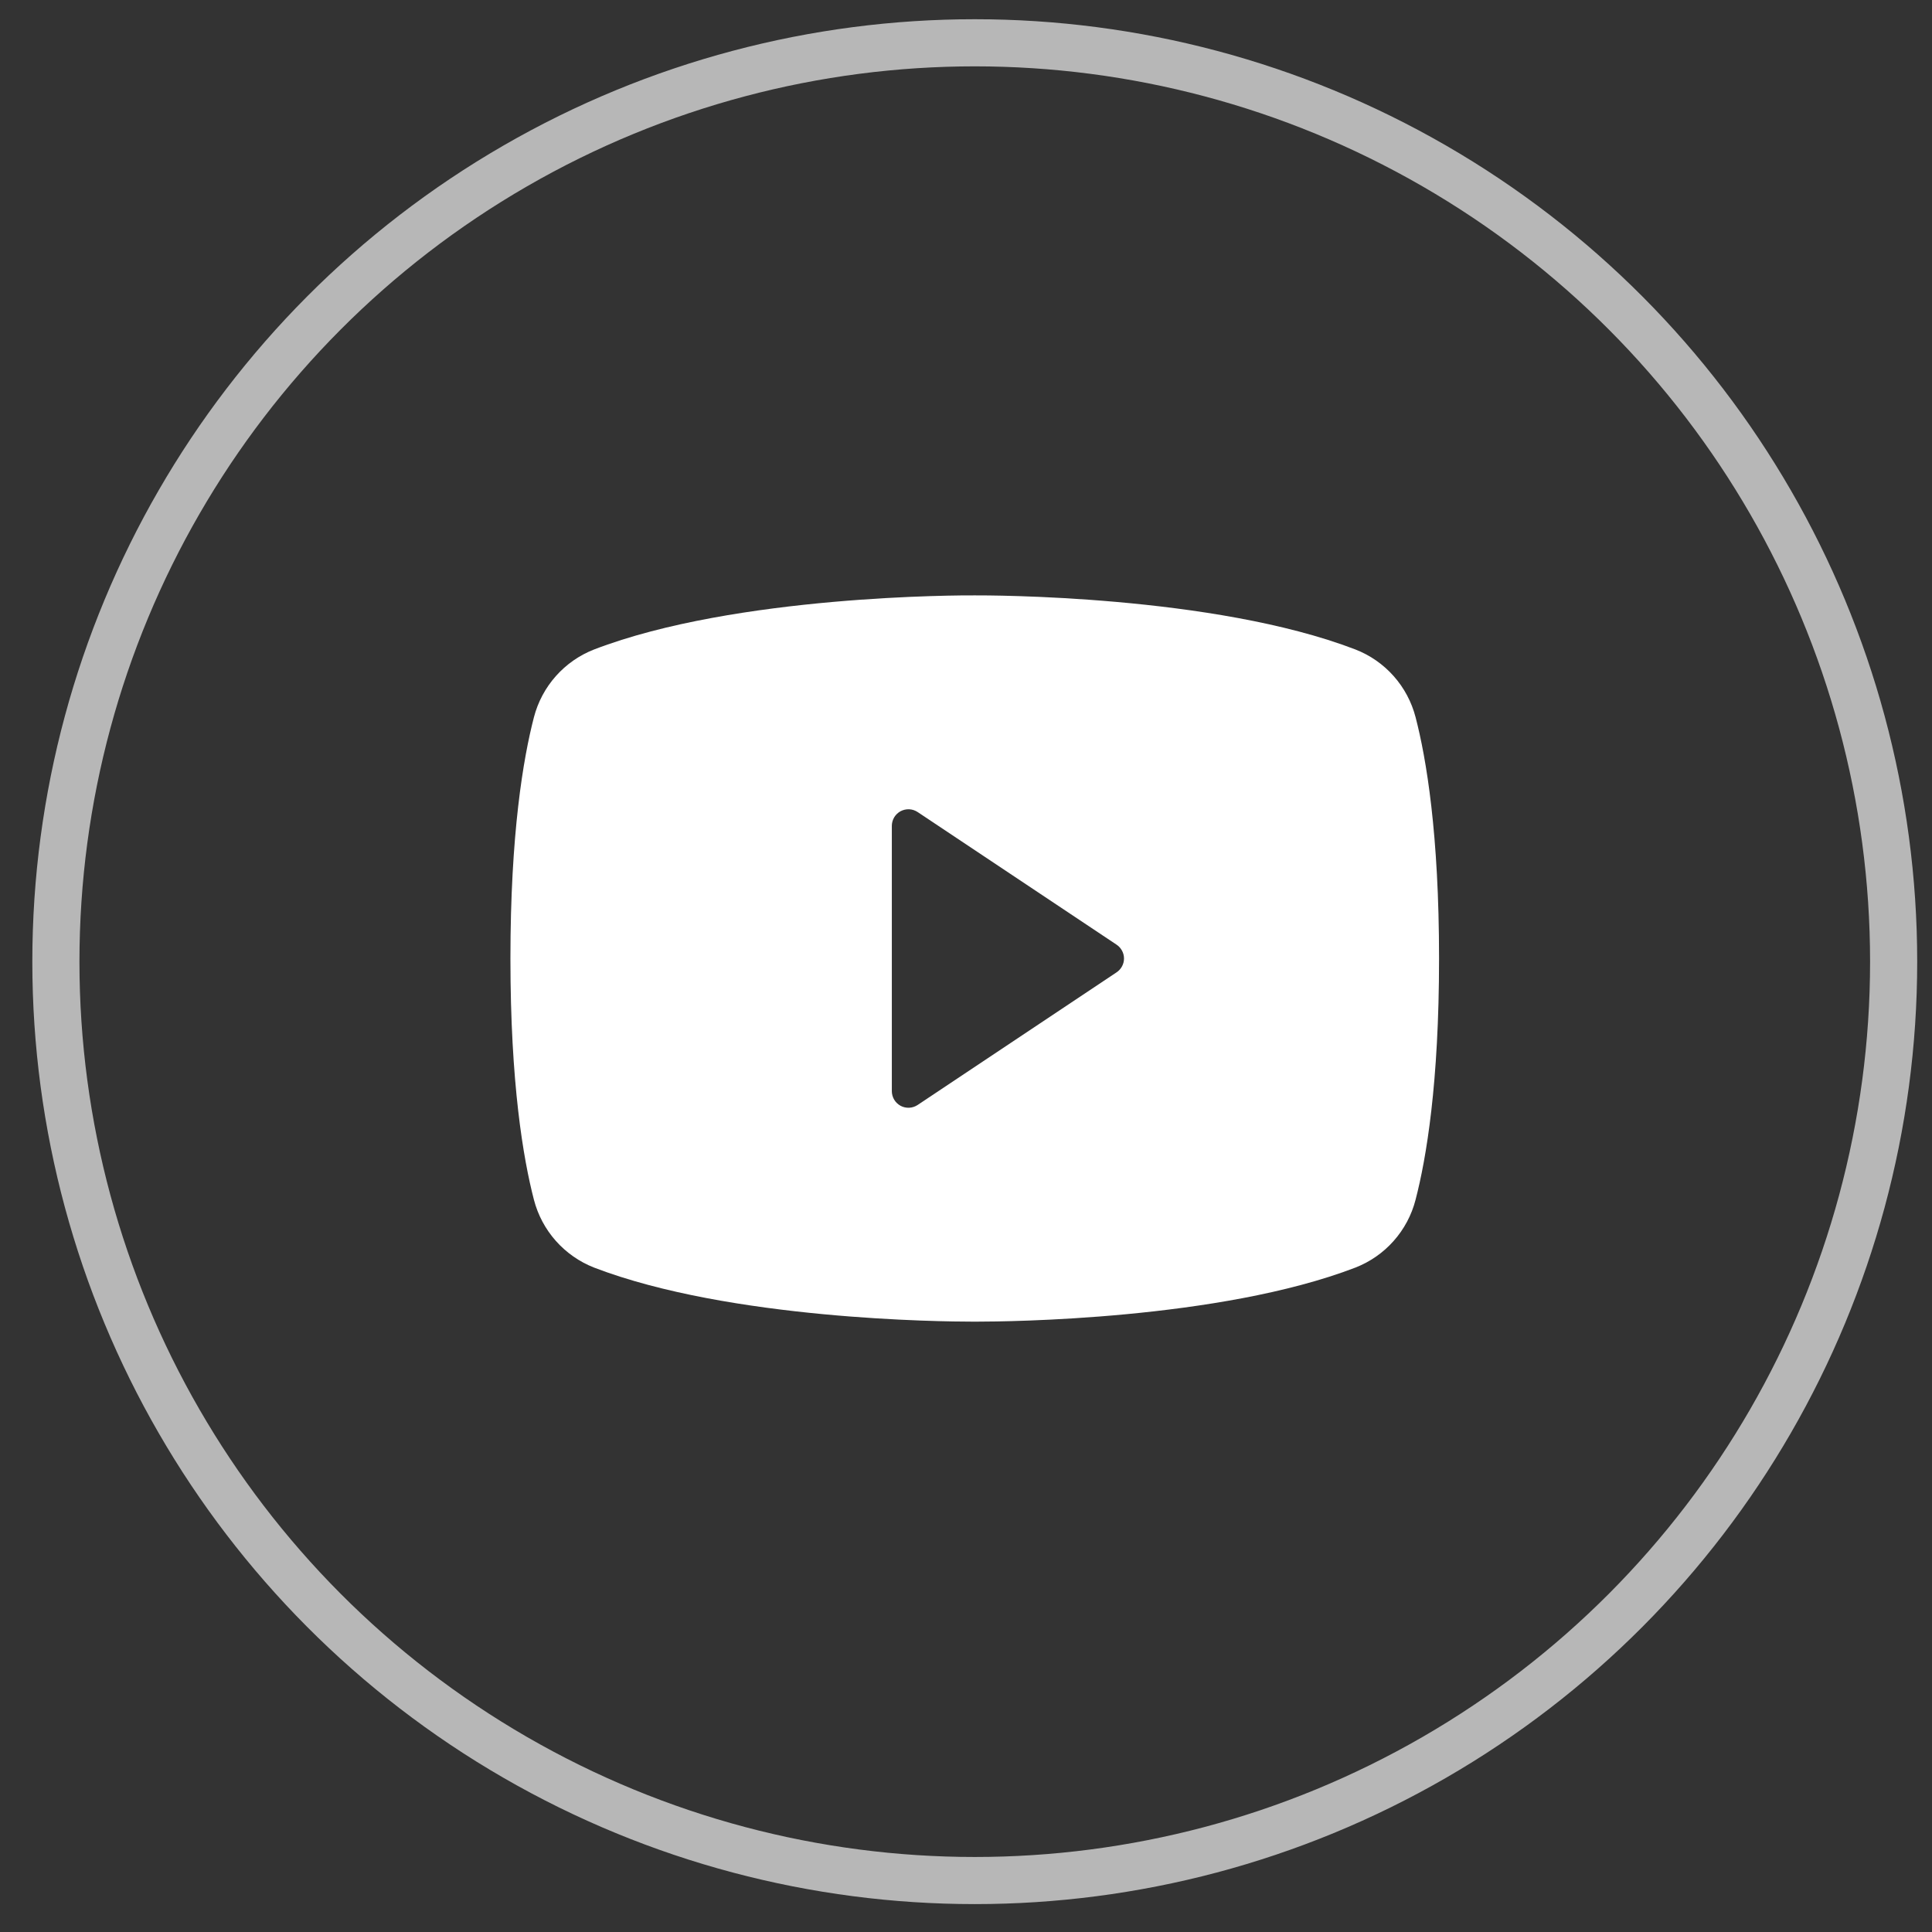
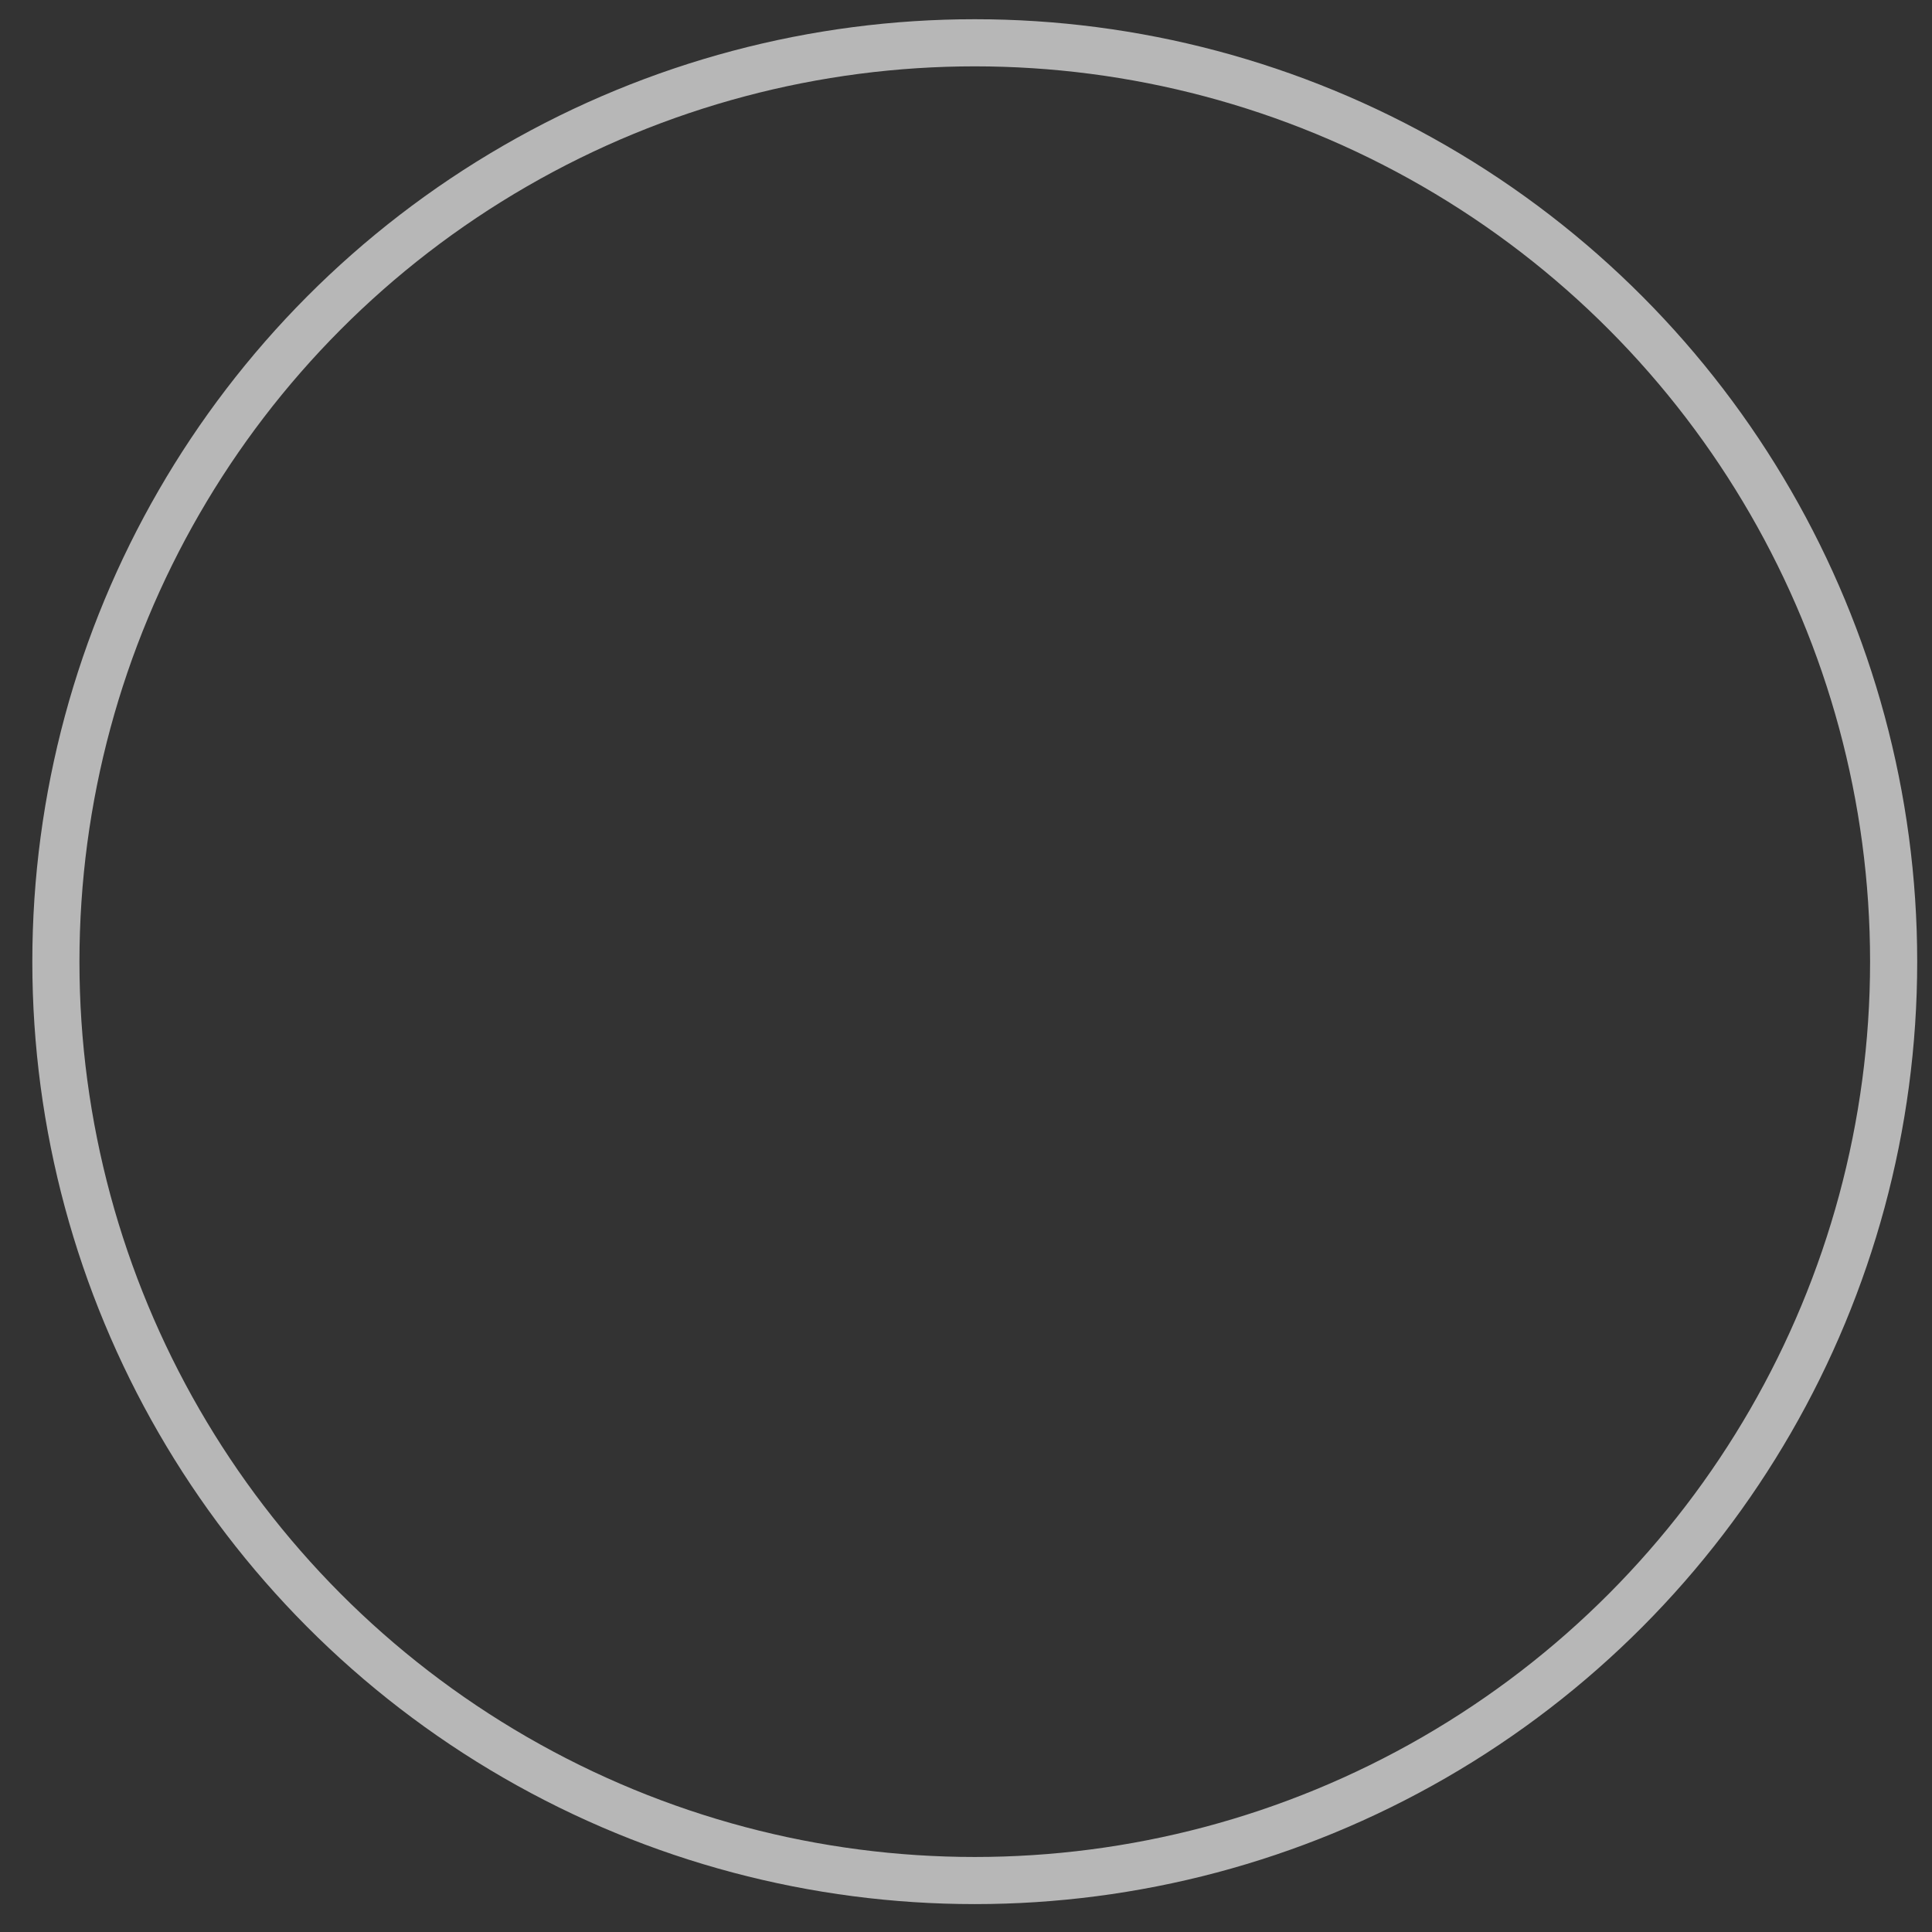
<svg xmlns="http://www.w3.org/2000/svg" width="41" height="41" viewBox="0 0 41 41" fill="none">
  <rect x="0" y="0" width="41" height="41" fill="#333333" stroke="none" />
  <circle cx="20.686" cy="20.408" r="19.5" stroke="#B7B7B7" />
-   <path d="M30.041 15.221C29.957 14.897 29.798 14.598 29.576 14.348C29.354 14.098 29.076 13.904 28.764 13.783C25.75 12.624 20.948 12.634 20.686 12.635C20.424 12.633 15.622 12.624 12.607 13.783C12.296 13.904 12.018 14.098 11.796 14.348C11.574 14.598 11.415 14.897 11.331 15.22C11.104 16.094 10.832 17.692 10.832 20.341C10.832 22.99 11.104 24.588 11.331 25.462C11.415 25.785 11.574 26.084 11.796 26.334C12.018 26.584 12.296 26.778 12.607 26.9C15.494 28.009 20.017 28.047 20.628 28.047C20.683 28.047 20.689 28.047 20.744 28.047C21.355 28.047 25.878 28.009 28.764 26.9C29.076 26.778 29.354 26.585 29.576 26.334C29.798 26.084 29.957 25.785 30.04 25.462C30.268 24.588 30.539 22.99 30.539 20.341C30.539 17.692 30.268 16.094 30.041 15.221ZM23.696 20.634L19.474 23.449C19.421 23.484 19.359 23.505 19.295 23.508C19.232 23.511 19.168 23.497 19.112 23.467C19.056 23.436 19.009 23.392 18.976 23.337C18.944 23.282 18.926 23.22 18.926 23.156V17.526C18.926 17.462 18.944 17.4 18.976 17.345C19.009 17.29 19.056 17.246 19.112 17.215C19.168 17.186 19.232 17.171 19.295 17.174C19.359 17.177 19.421 17.198 19.474 17.233L23.696 20.048C23.744 20.08 23.784 20.124 23.811 20.175C23.839 20.226 23.853 20.283 23.853 20.341C23.853 20.399 23.839 20.456 23.811 20.507C23.784 20.558 23.744 20.602 23.696 20.634Z" fill="white" />
</svg>